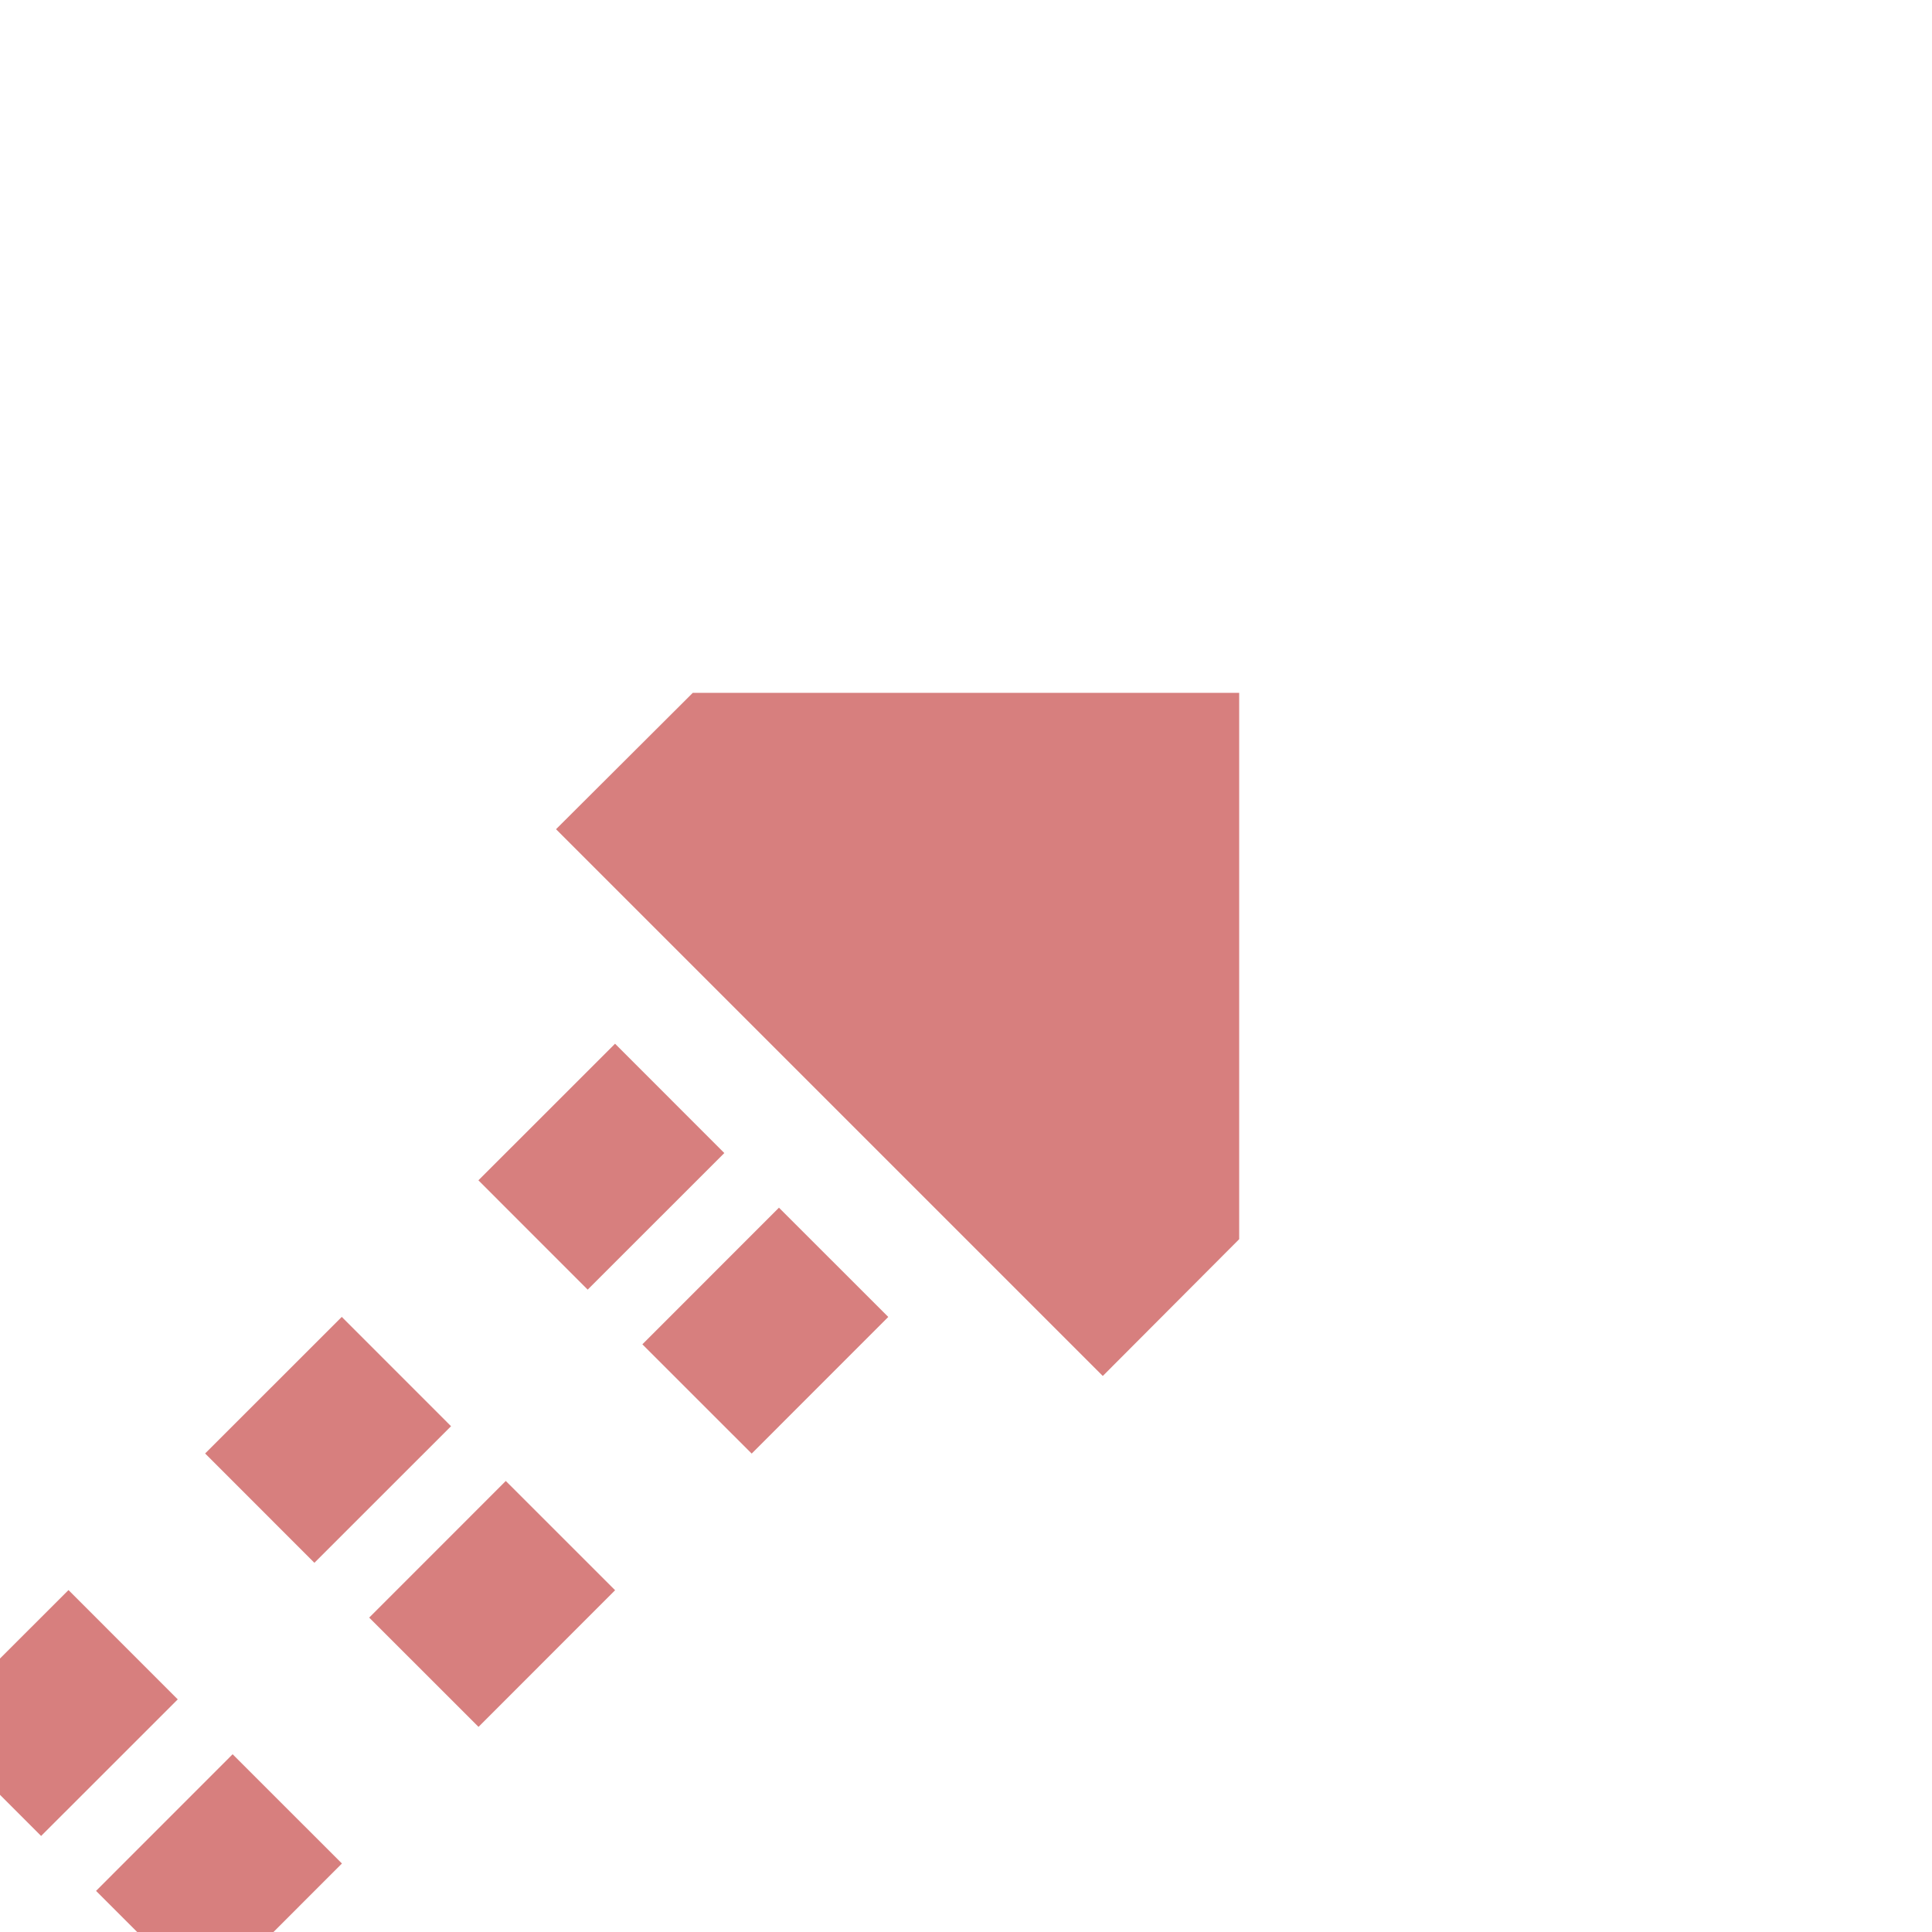
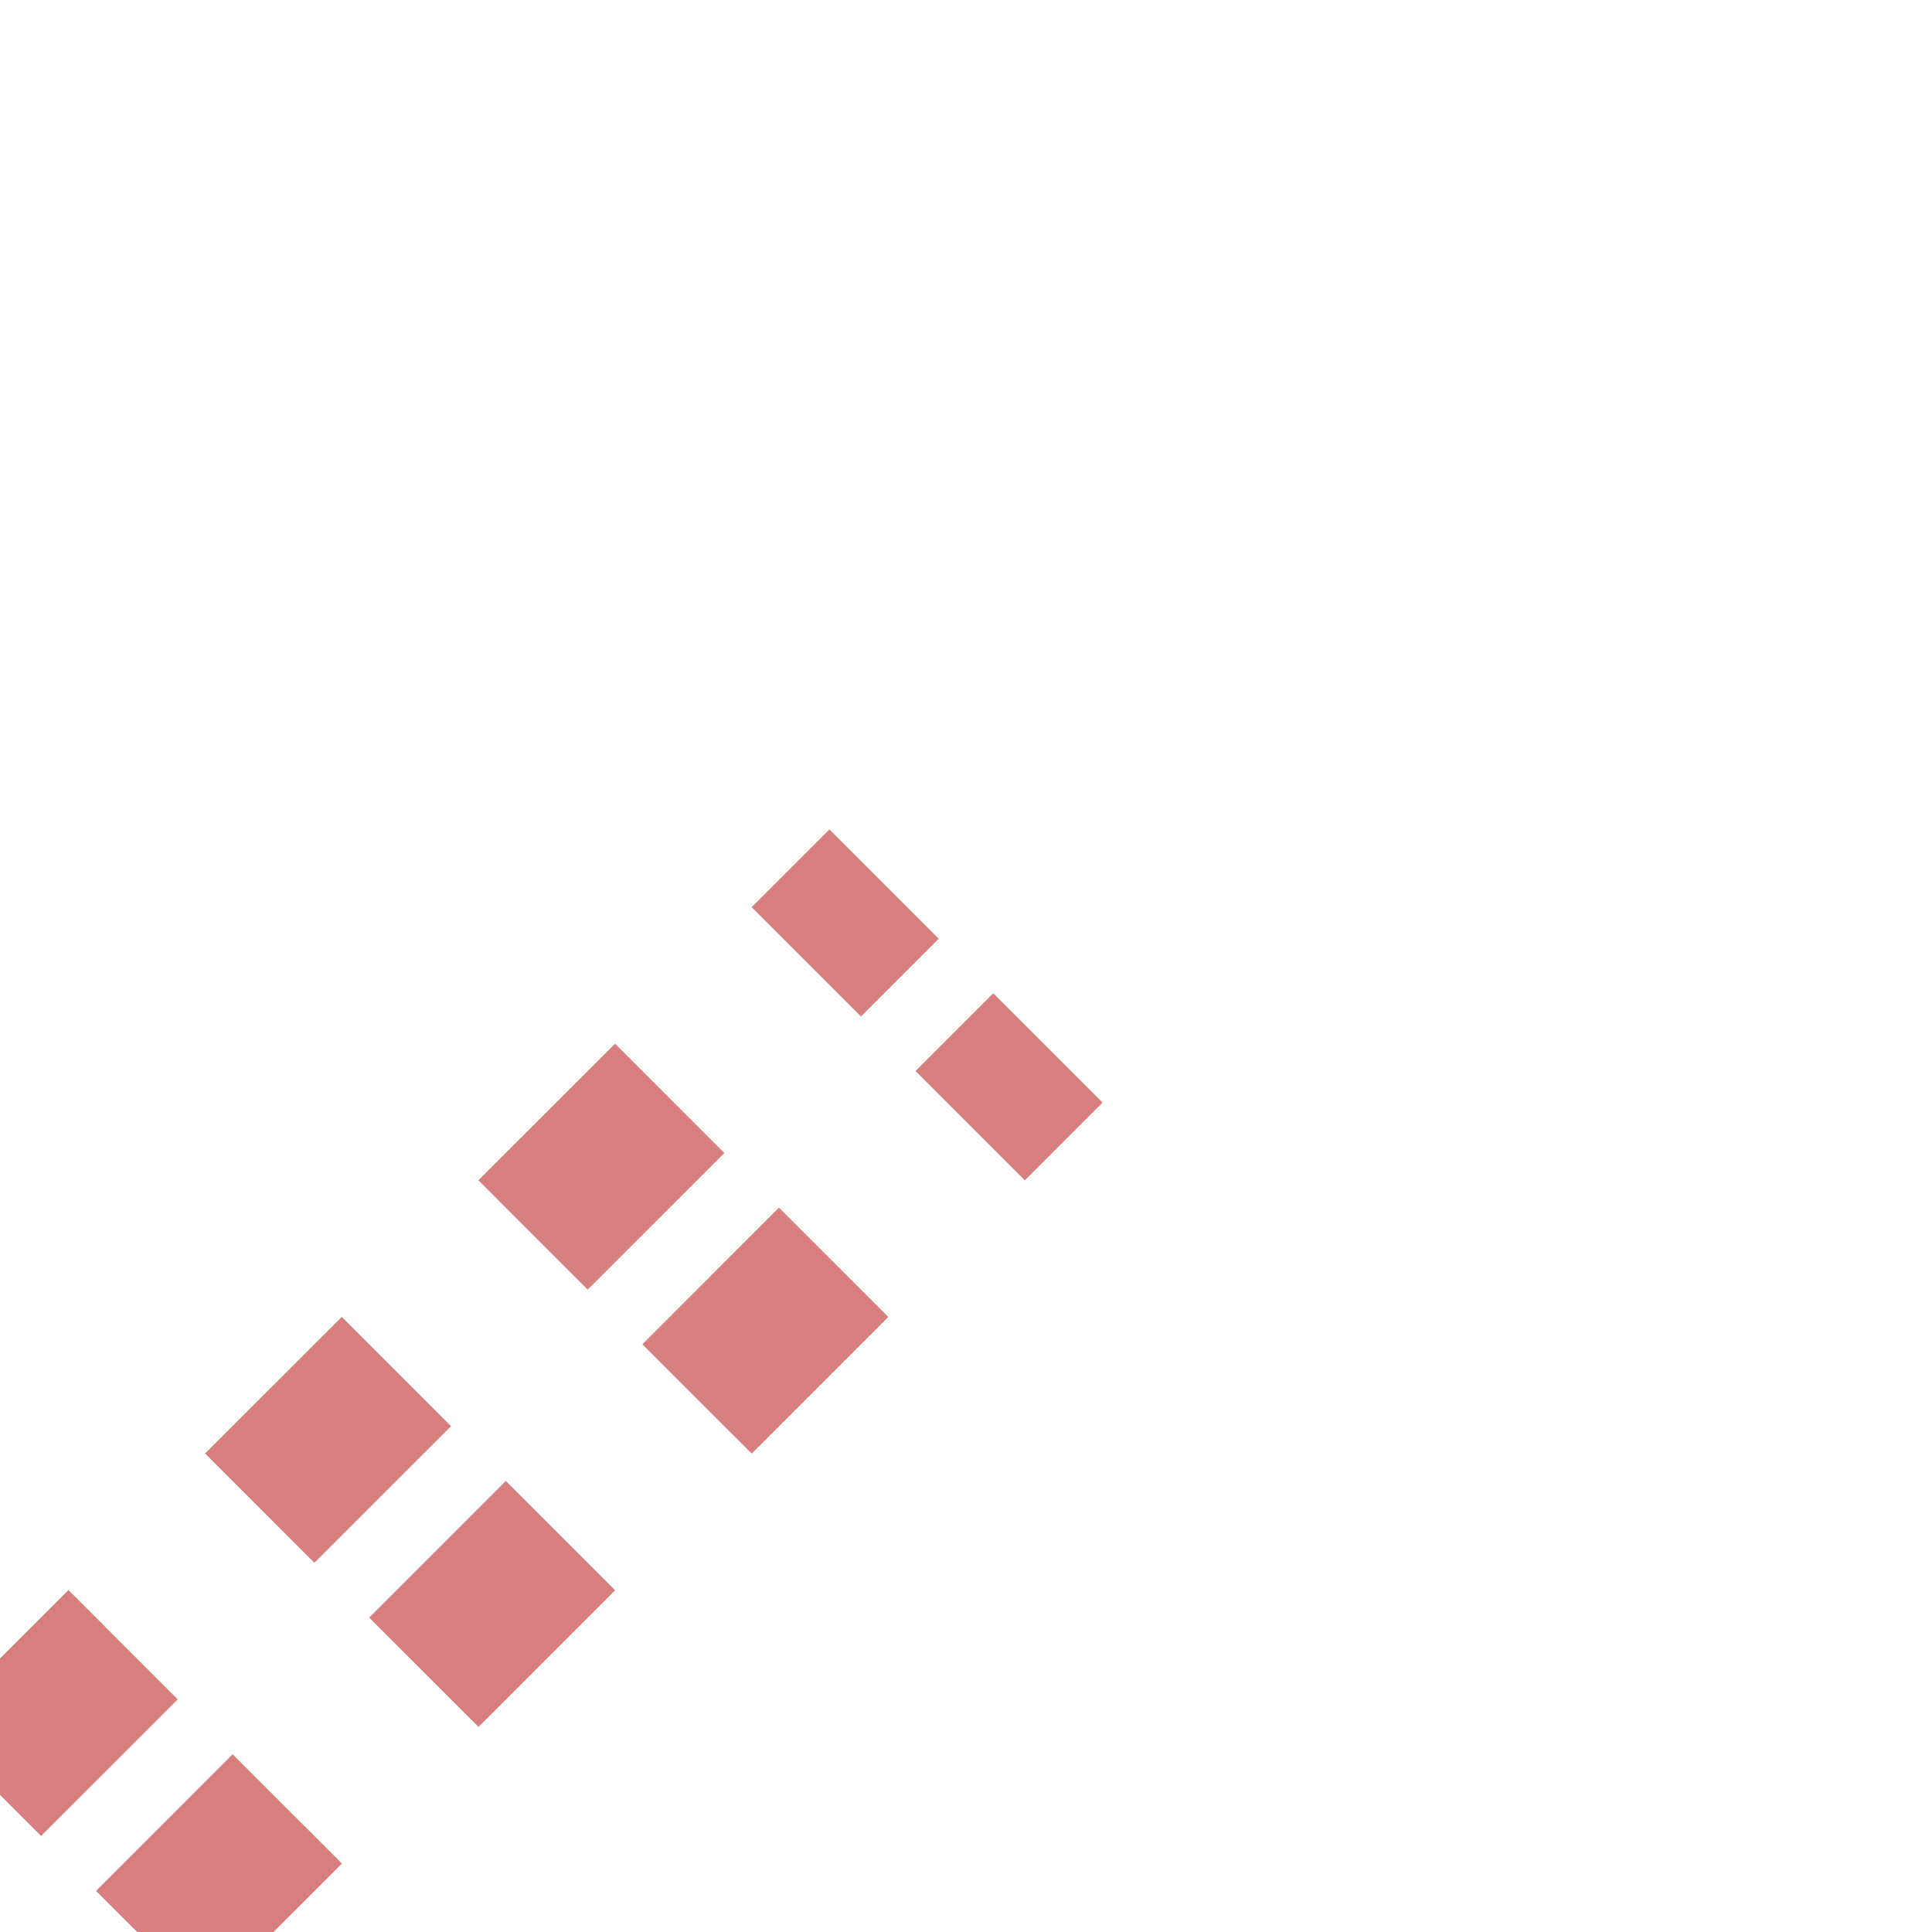
<svg xmlns="http://www.w3.org/2000/svg" width="500" height="500">
  <title>Continuation of unused track in tunnel from 3rd corner</title>
  <path d="M -3.5,461 L 228.8,228.8 M 39,503.5 L 271.2,271.2" stroke="#D77F7E" fill="none" stroke-width="40" stroke-dasharray="50" />
-   <path d="M 143.9,214.6 L 179.3,179.3 H 320.7 V 320.7 L 285.4,356.1 Z" stroke="none" fill="#D77F7E" />
</svg>